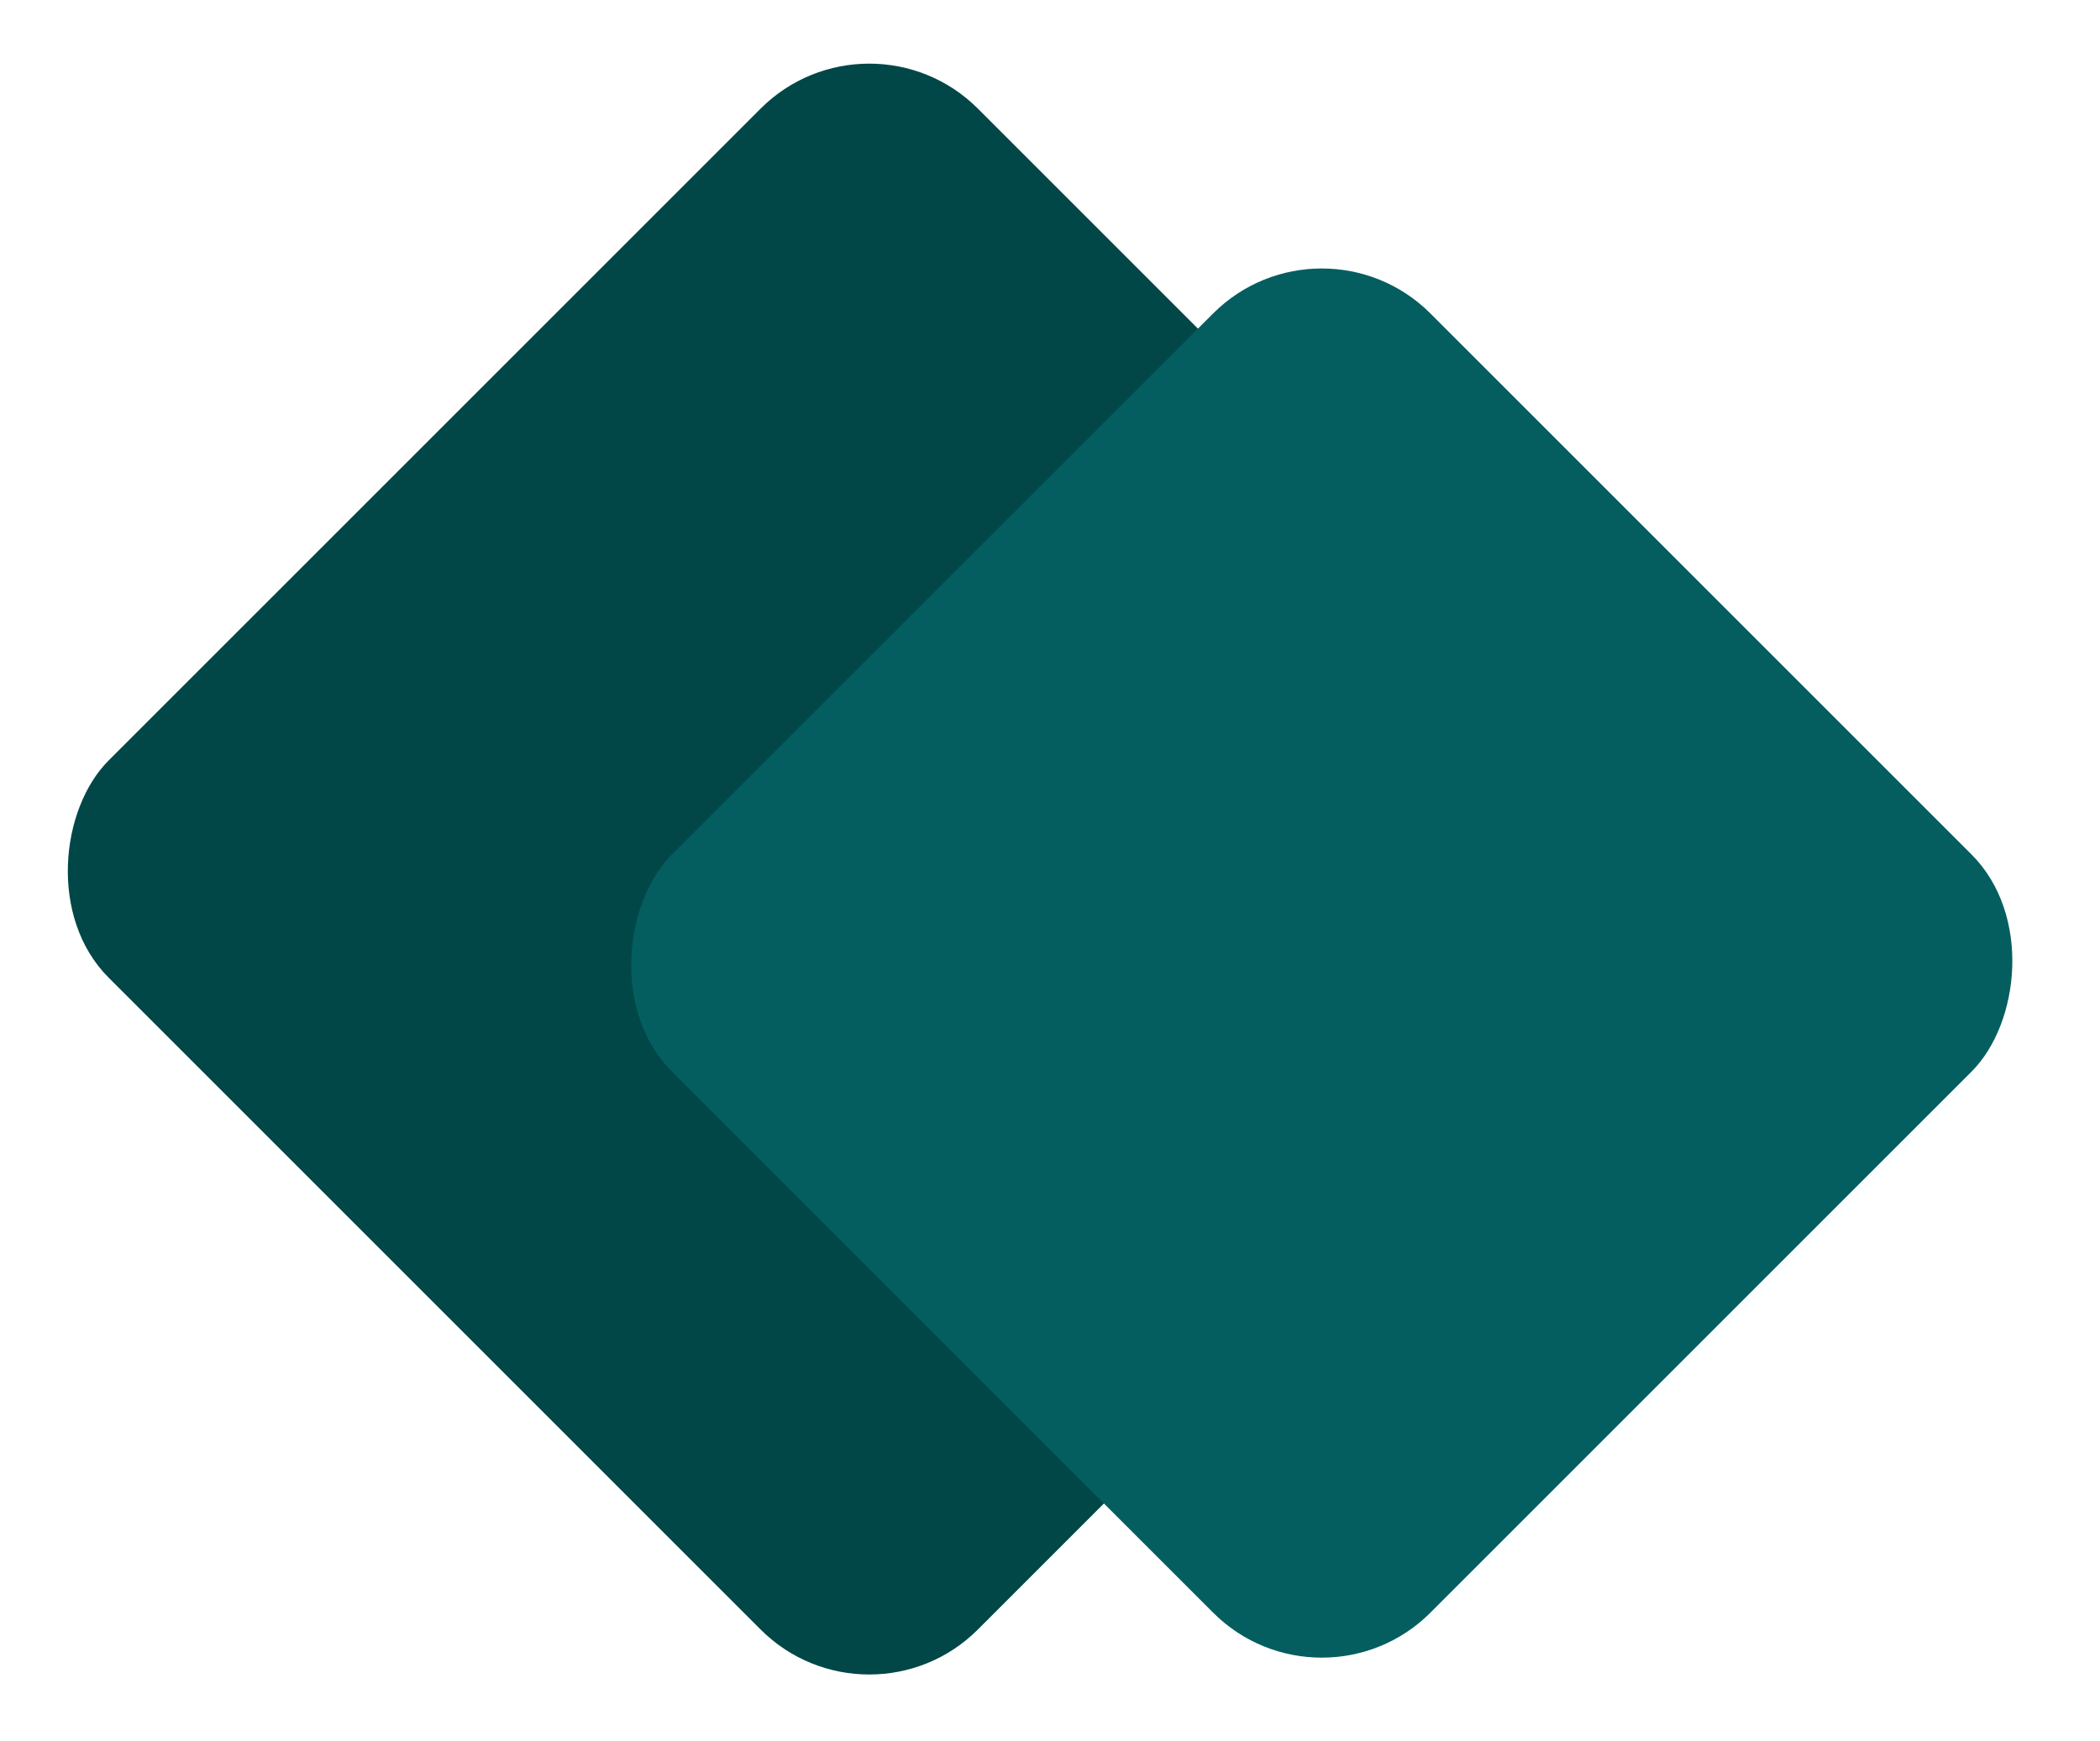
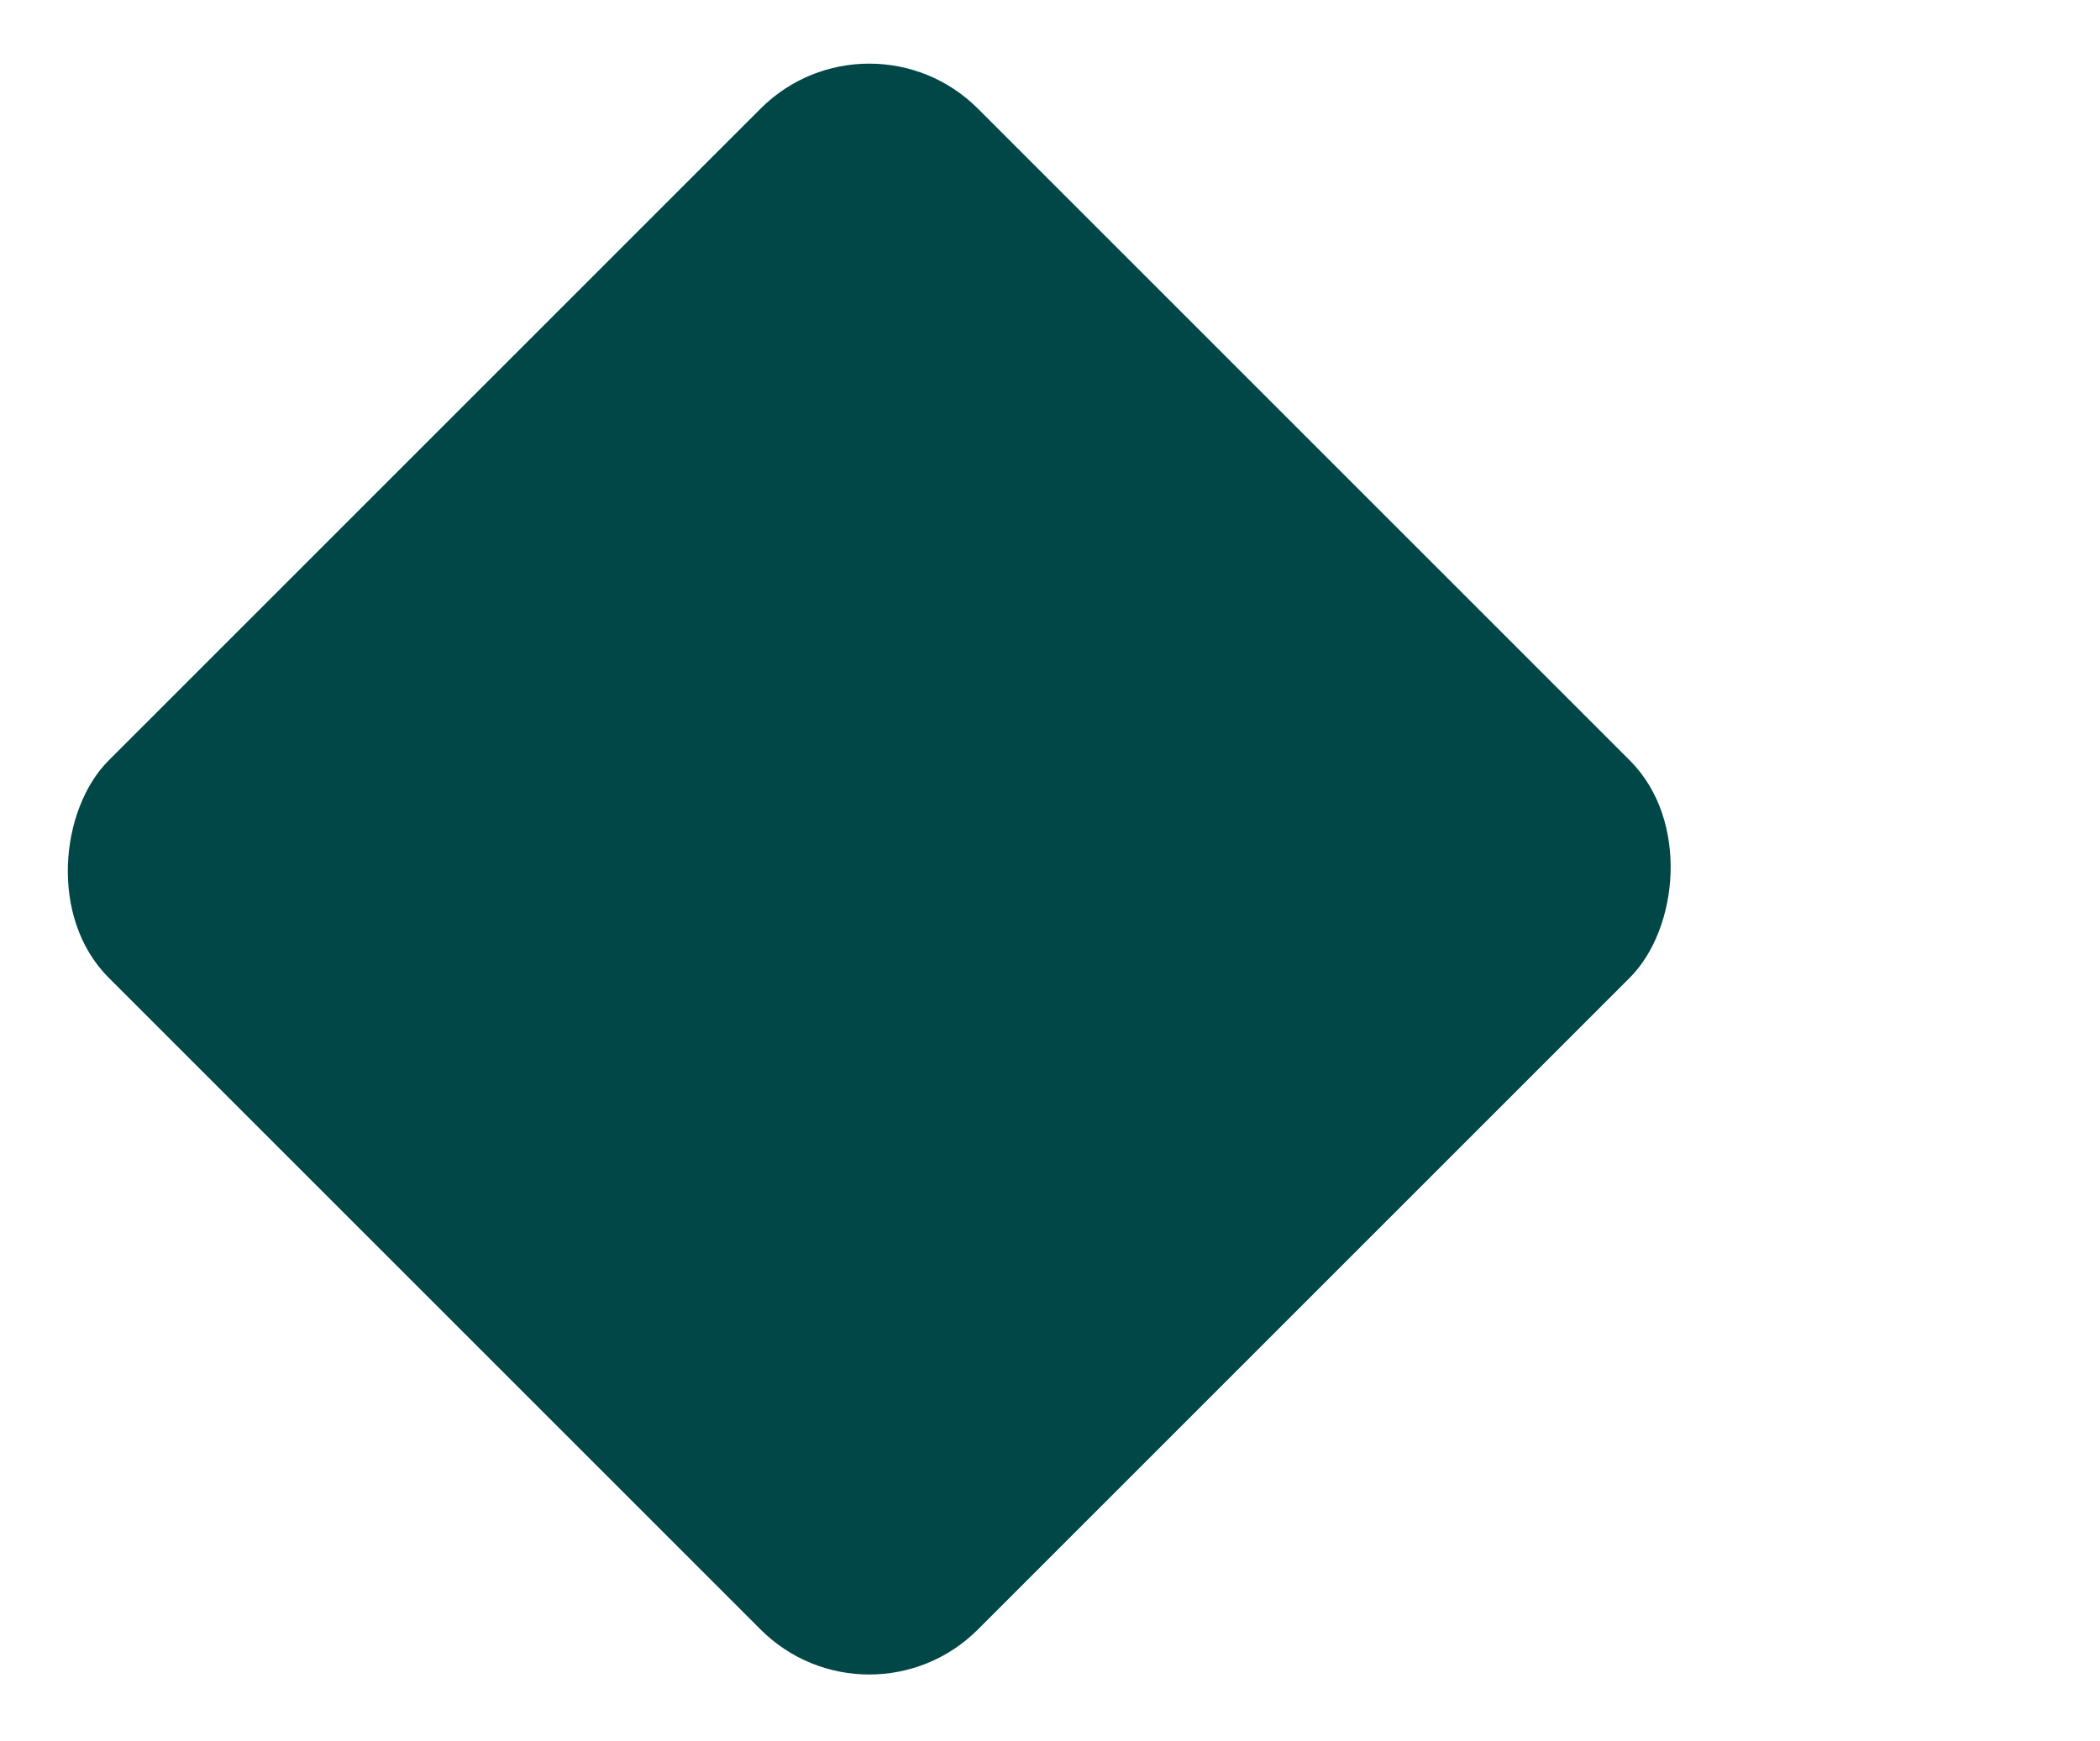
<svg xmlns="http://www.w3.org/2000/svg" width="41" height="34" viewBox="0 0 41 34" fill="none">
  <rect x="16.971" width="24" height="24" rx="3" transform="rotate(45 16.971 0)" fill="#024748" />
-   <rect x="25.806" y="4" width="20.939" height="20.939" rx="3" transform="rotate(45 25.806 4)" fill="#045E60" />
</svg>